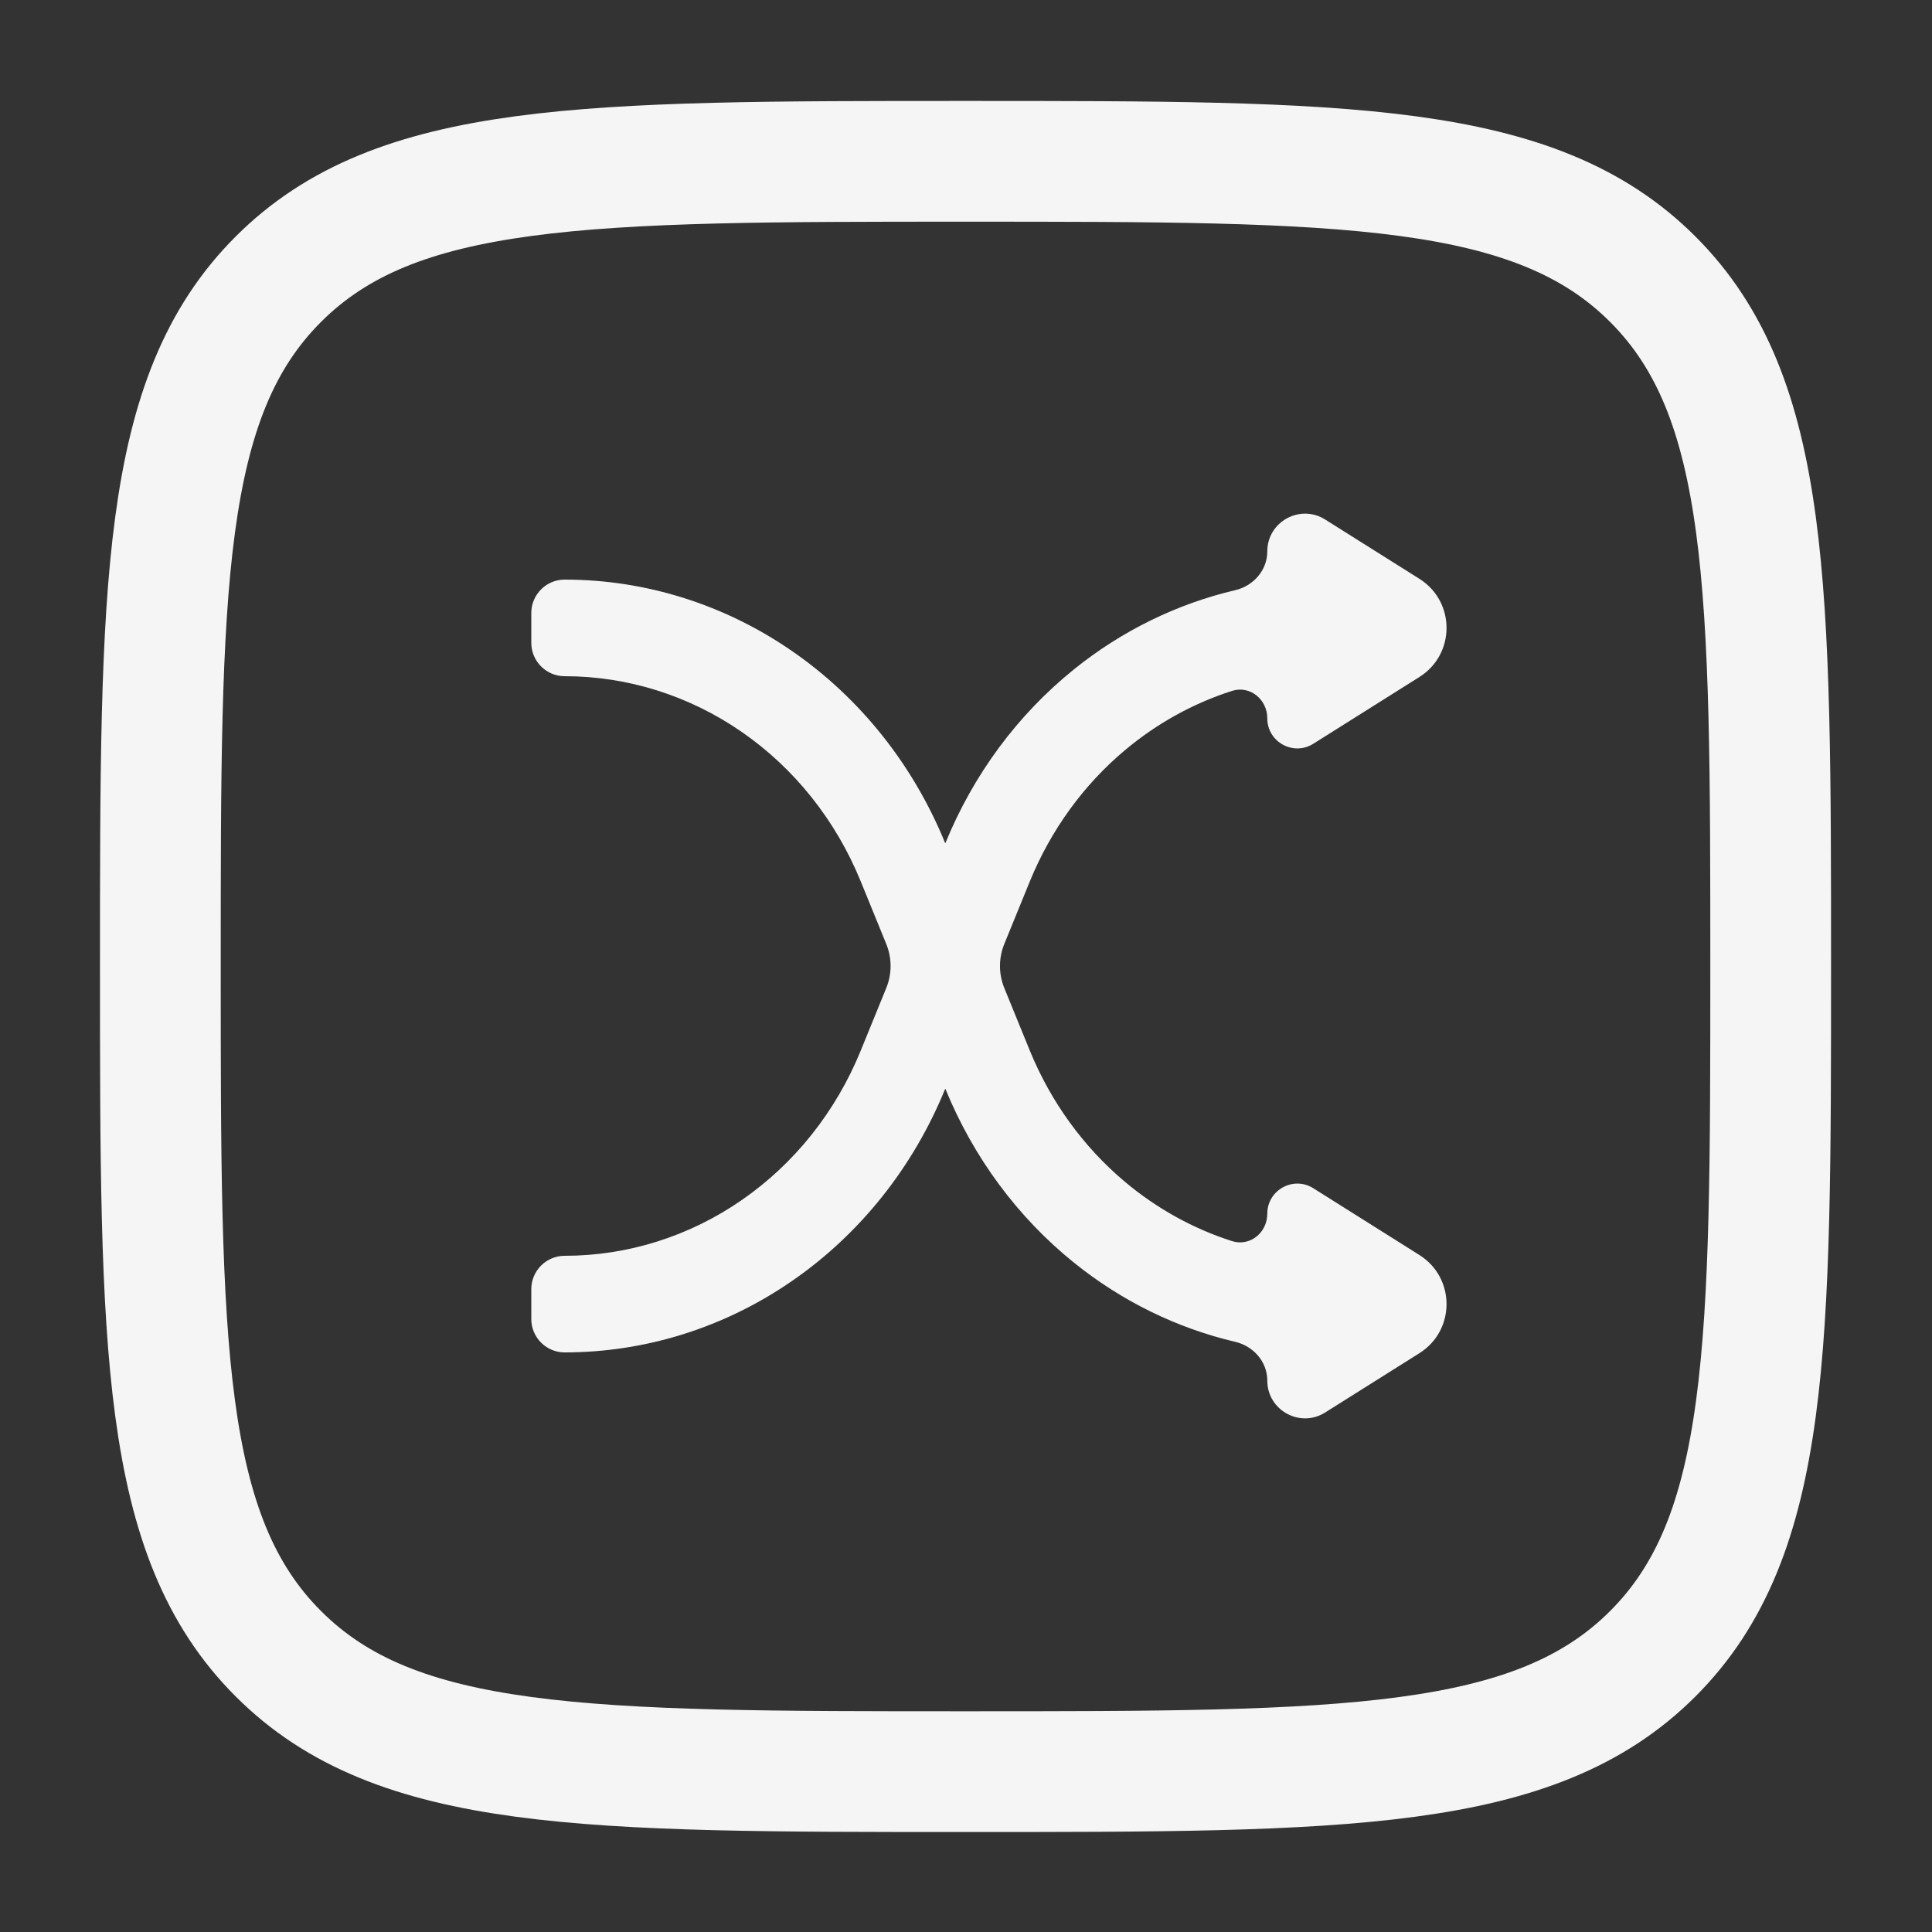
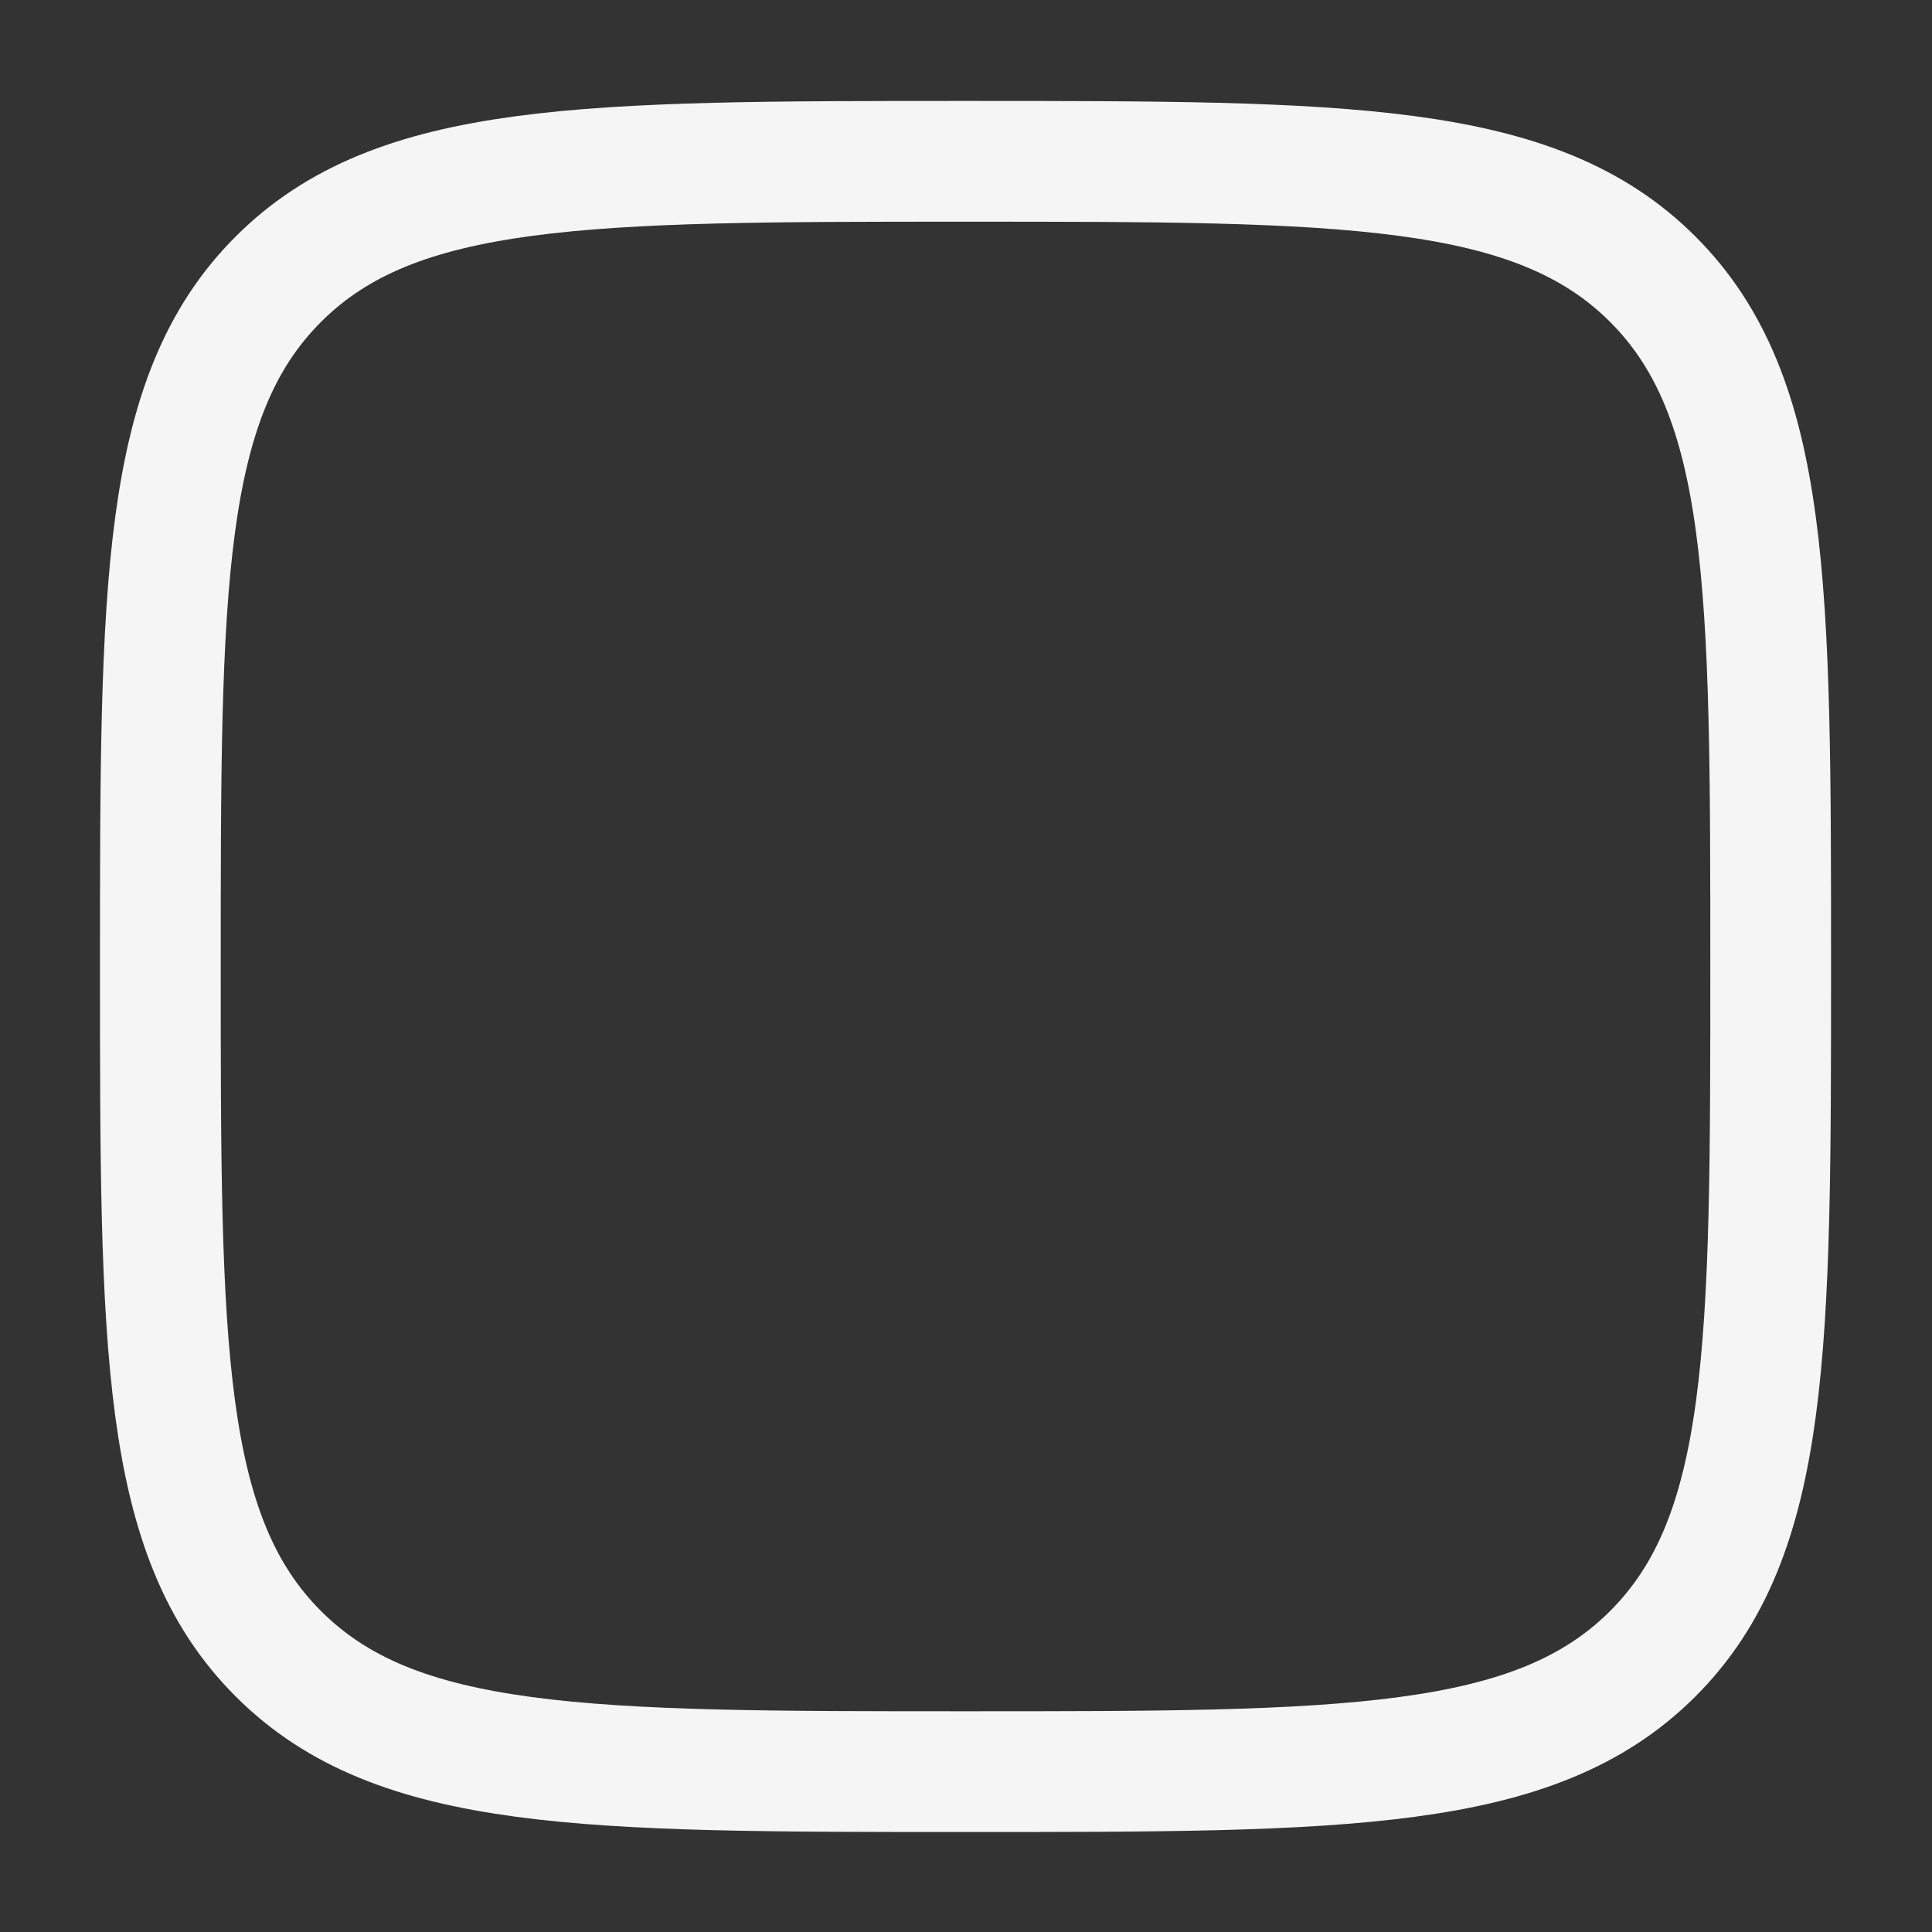
<svg xmlns="http://www.w3.org/2000/svg" width="20" height="20" viewBox="0 0 20 20" fill="none">
  <rect x="0" y="0" width="20" height="20" fill="#333333" stroke="none" />
-   <path d="M12.754 12.848C12.94 12.907 13.119 12.76 13.119 12.564C13.119 12.319 13.389 12.17 13.596 12.301L14.694 12.992C15.068 13.228 15.068 13.772 14.694 14.008L13.718 14.622C13.458 14.786 13.119 14.599 13.119 14.292C13.119 14.098 12.977 13.936 12.789 13.891C12.183 13.749 11.613 13.47 11.119 13.072C10.535 12.602 10.077 11.982 9.787 11.273C9.787 11.271 9.785 11.271 9.784 11.273L9.784 11.273C9.454 12.082 8.905 12.772 8.204 13.257C7.504 13.742 6.684 14 5.845 14C5.655 14 5.5 13.845 5.5 13.655V13.345C5.5 13.155 5.655 13 5.845 13C6.498 13 7.136 12.799 7.68 12.422C8.225 12.045 8.652 11.508 8.909 10.879L9.175 10.227C9.234 10.081 9.234 9.919 9.175 9.773L8.909 9.121C8.652 8.492 8.225 7.955 7.68 7.578C7.136 7.201 6.498 7 5.845 7C5.655 7 5.5 6.845 5.5 6.655V6.345C5.5 6.155 5.655 6 5.845 6C6.684 6 7.504 6.258 8.204 6.743C8.905 7.228 9.454 7.918 9.784 8.727C9.785 8.729 9.786 8.729 9.787 8.727L9.787 8.727C10.077 8.017 10.535 7.398 11.119 6.928C11.613 6.53 12.183 6.251 12.789 6.109C12.977 6.064 13.119 5.902 13.119 5.708C13.119 5.401 13.458 5.214 13.718 5.378L14.694 5.992C15.068 6.228 15.068 6.772 14.694 7.008L13.596 7.699C13.389 7.83 13.119 7.681 13.119 7.436C13.119 7.24 12.94 7.093 12.754 7.152C12.351 7.281 11.975 7.489 11.644 7.767C11.216 8.126 10.879 8.592 10.662 9.121L10.396 9.773C10.337 9.919 10.337 10.081 10.396 10.227L10.662 10.879C10.879 11.408 11.216 11.873 11.644 12.233C11.975 12.511 12.351 12.719 12.754 12.848Z" fill="#F5F5F5" />
  <path d="M1.66 10.005C1.66 6.076 1.66 4.111 2.881 2.891C4.101 1.67 6.066 1.67 9.995 1.67C13.924 1.67 15.889 1.67 17.11 2.891C18.33 4.111 18.33 6.076 18.33 10.005C18.33 13.934 18.33 15.899 17.11 17.119C15.889 18.34 13.924 18.34 9.995 18.34C6.066 18.34 4.101 18.34 2.881 17.119C1.66 15.899 1.66 13.934 1.66 10.005Z" stroke="#F5F5F5" stroke-width="1.25" />
</svg>